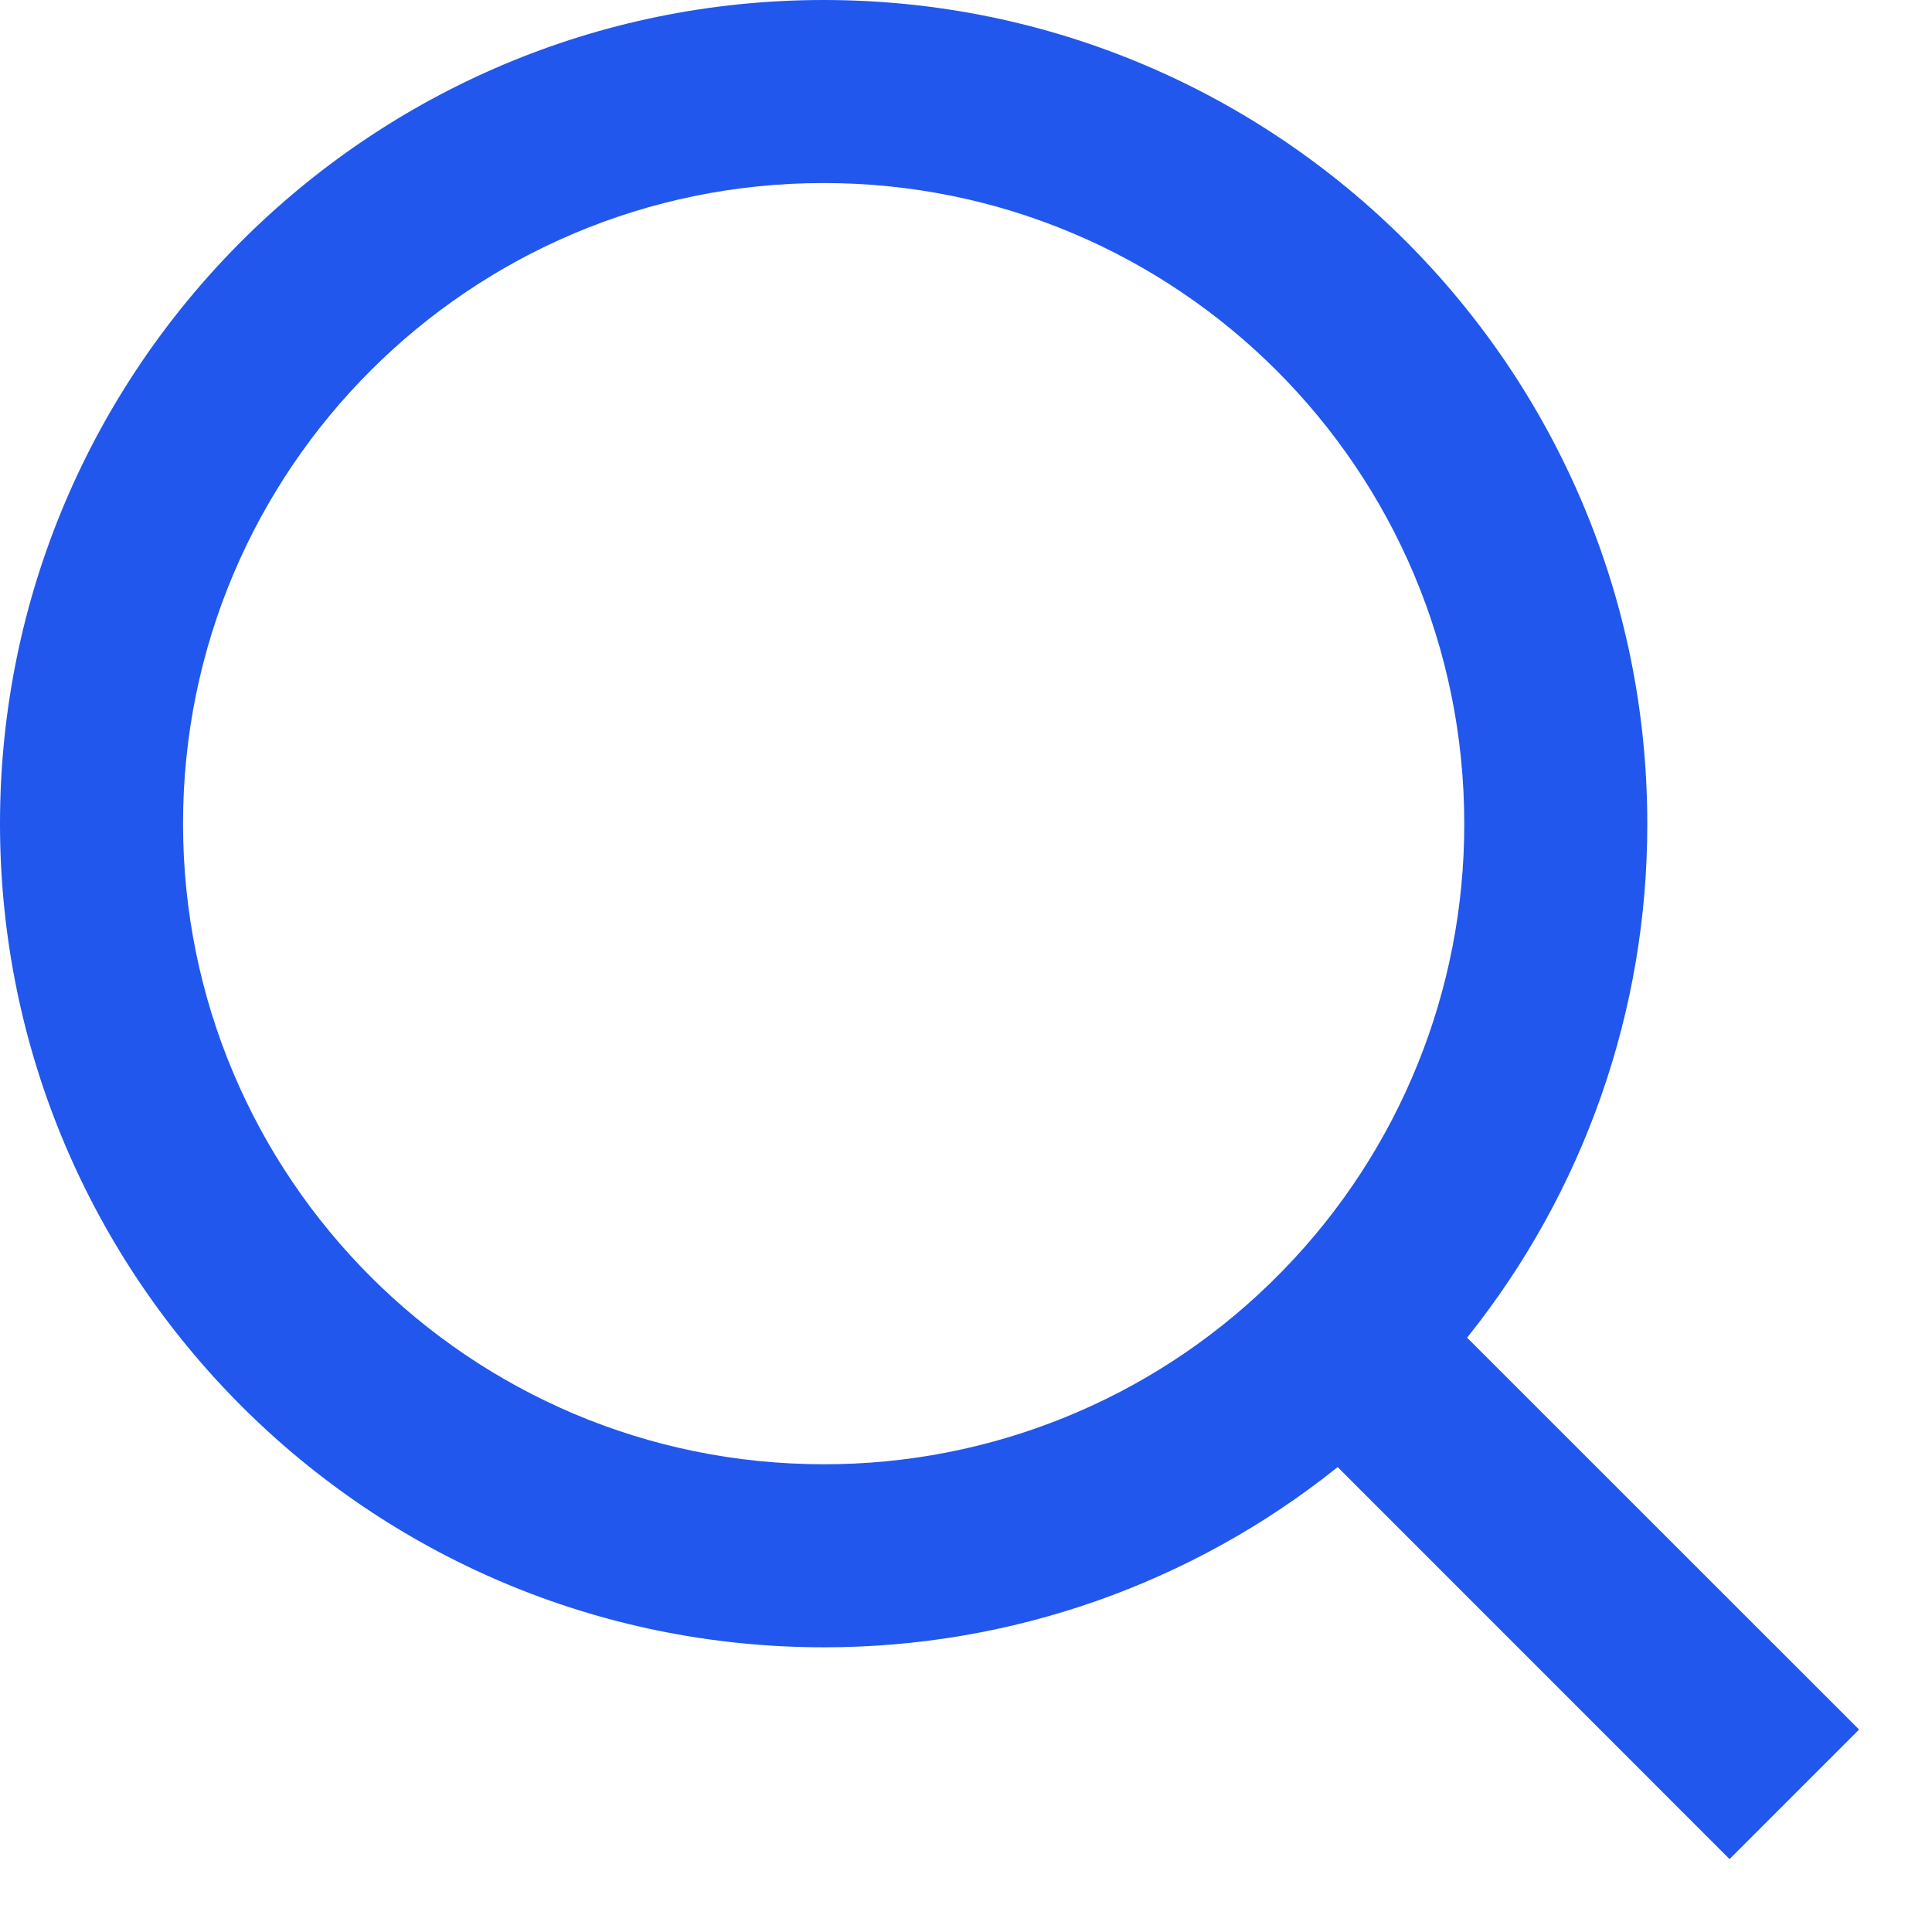
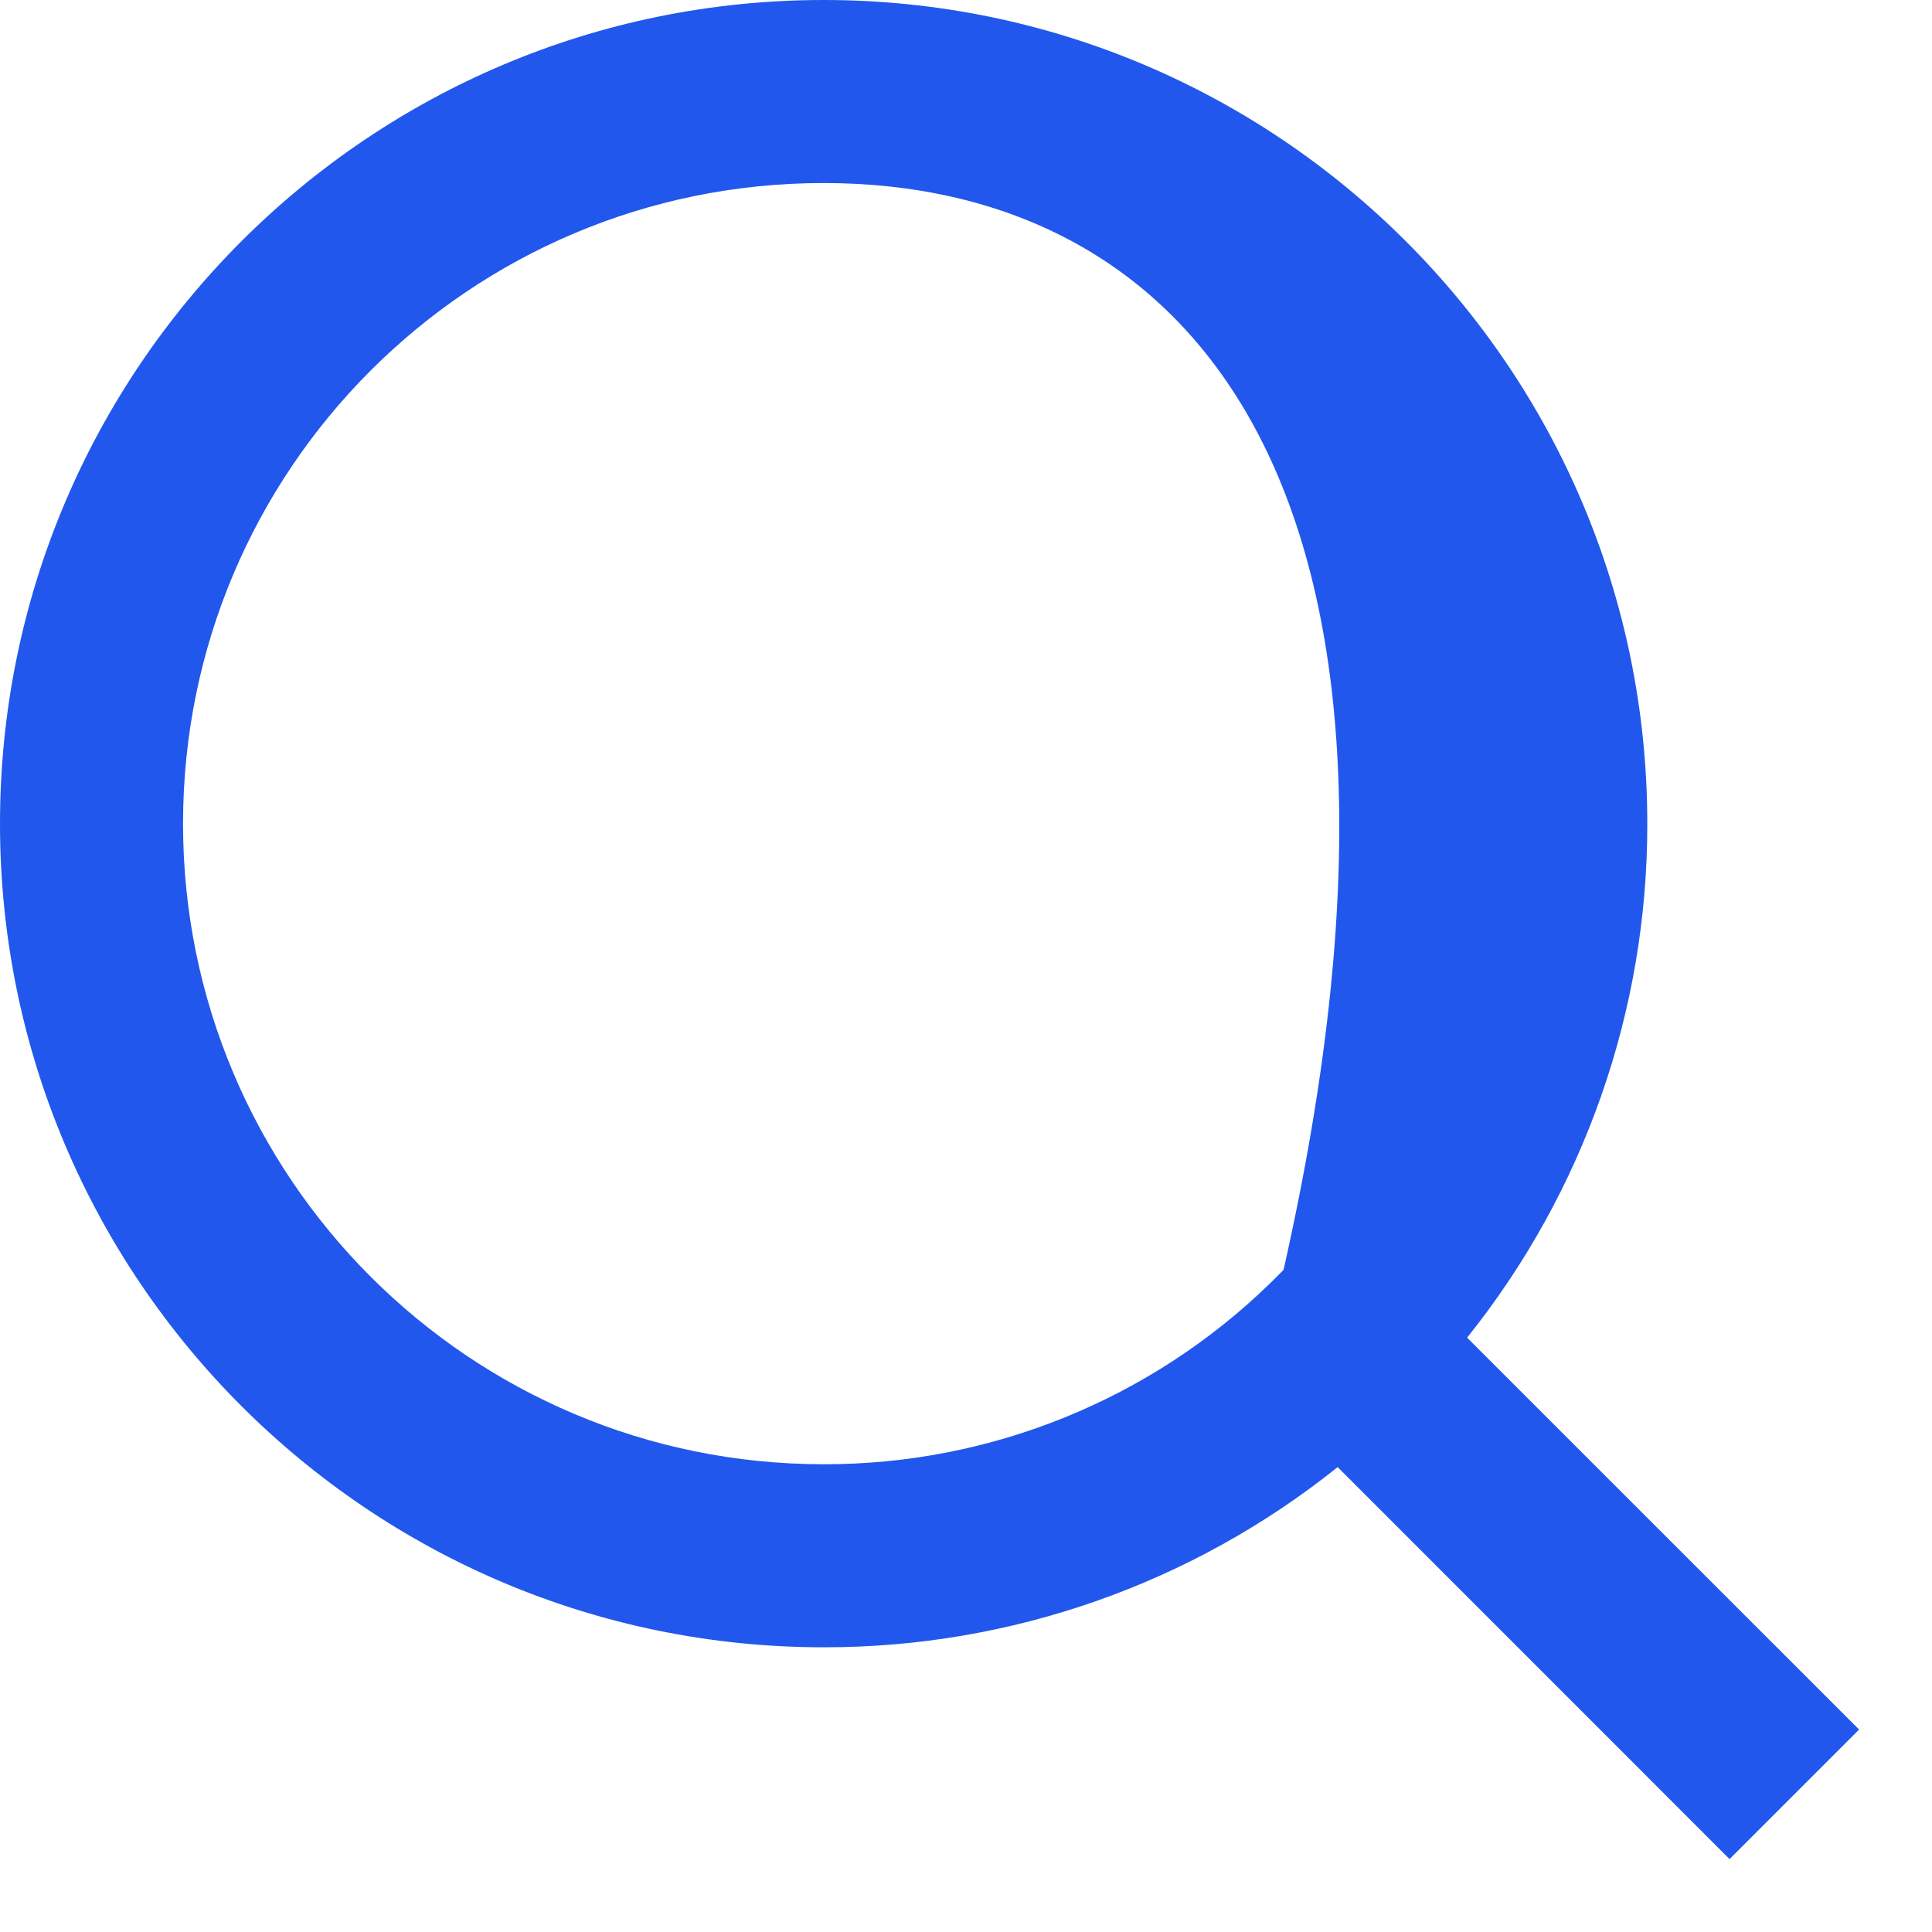
<svg xmlns="http://www.w3.org/2000/svg" width="19" height="19" viewBox="0 0 19 19" fill="none">
-   <path d="M14.428 13.155L18.283 17.009L17.009 18.283L13.155 14.428C11.721 15.577 9.938 16.203 8.1 16.2C3.629 16.2 0 12.571 0 8.1C0 3.629 3.629 0 8.1 0C12.571 0 16.2 3.629 16.2 8.1C16.203 9.938 15.577 11.721 14.428 13.155ZM12.623 12.488C13.765 11.313 14.403 9.738 14.4 8.1C14.4 4.619 11.58 1.8 8.1 1.8C4.619 1.8 1.8 4.619 1.8 8.1C1.8 11.58 4.619 14.4 8.1 14.4C9.738 14.403 11.313 13.765 12.488 12.623L12.623 12.488Z" fill="#2157EC" />
+   <path d="M14.428 13.155L18.283 17.009L17.009 18.283L13.155 14.428C11.721 15.577 9.938 16.203 8.1 16.2C3.629 16.2 0 12.571 0 8.1C0 3.629 3.629 0 8.1 0C12.571 0 16.2 3.629 16.2 8.1C16.203 9.938 15.577 11.721 14.428 13.155ZM12.623 12.488C14.4 4.619 11.58 1.8 8.1 1.8C4.619 1.8 1.8 4.619 1.8 8.1C1.8 11.58 4.619 14.4 8.1 14.4C9.738 14.403 11.313 13.765 12.488 12.623L12.623 12.488Z" fill="#2157EC" />
</svg>